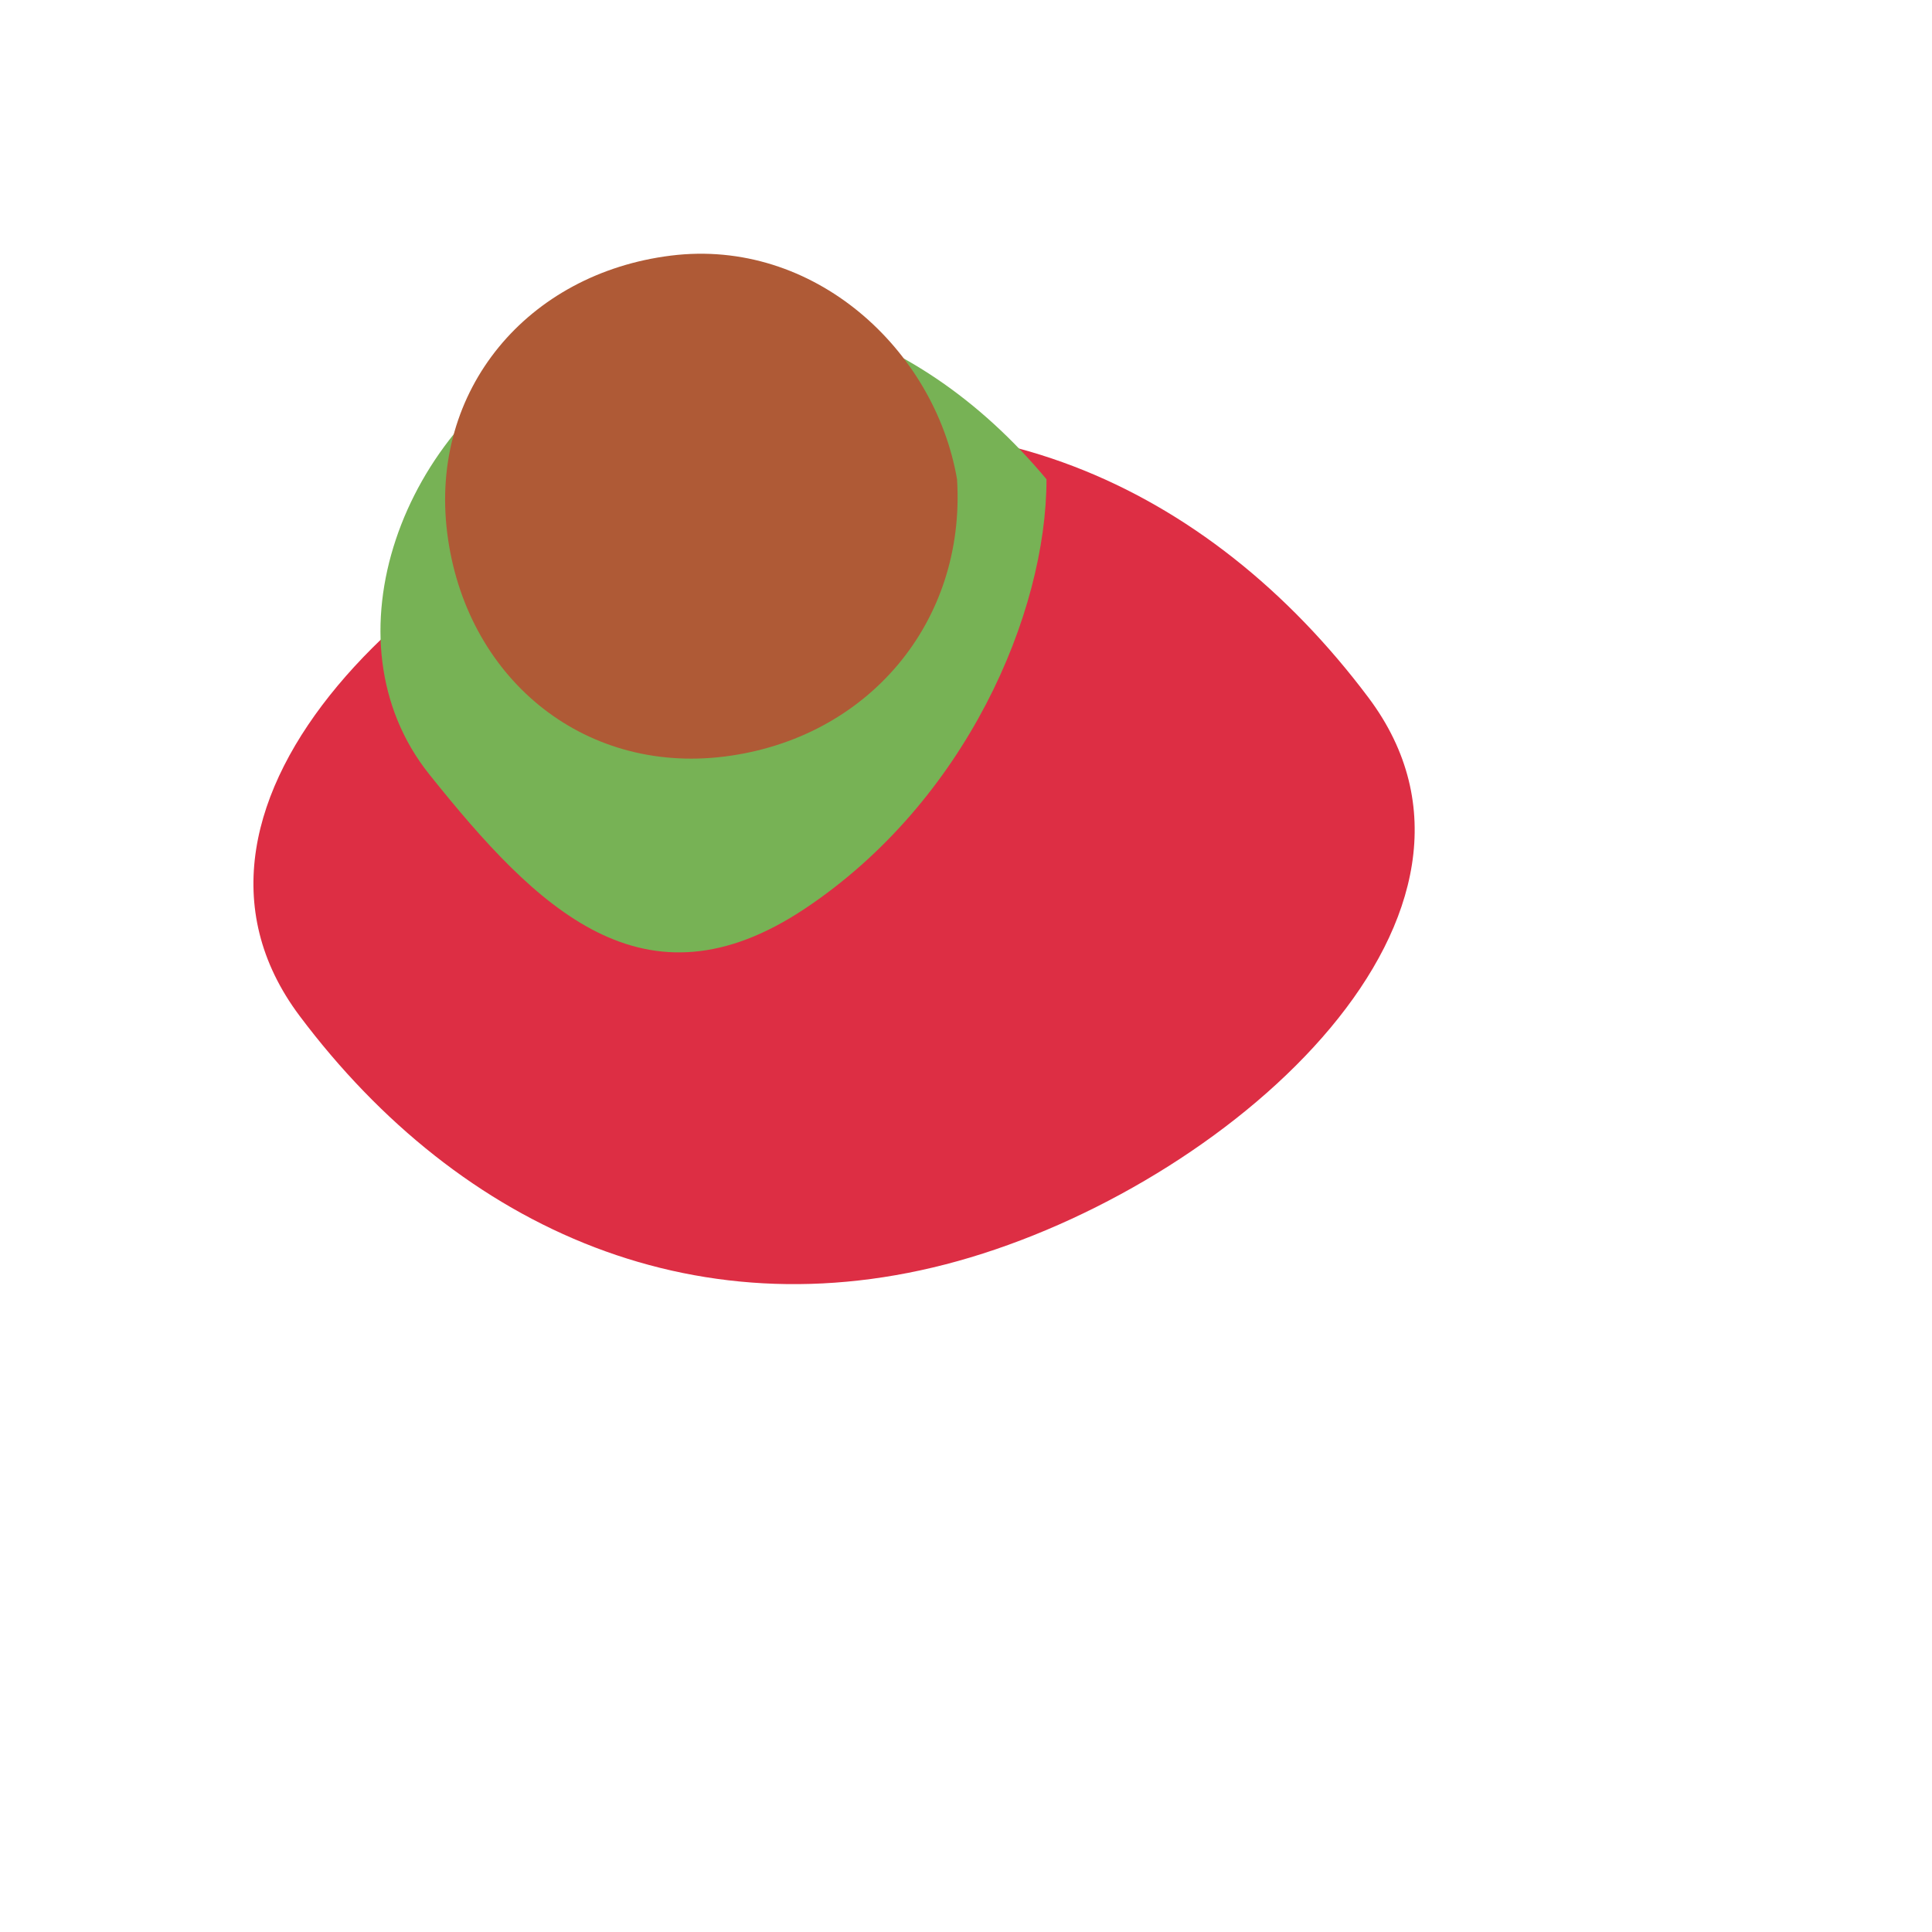
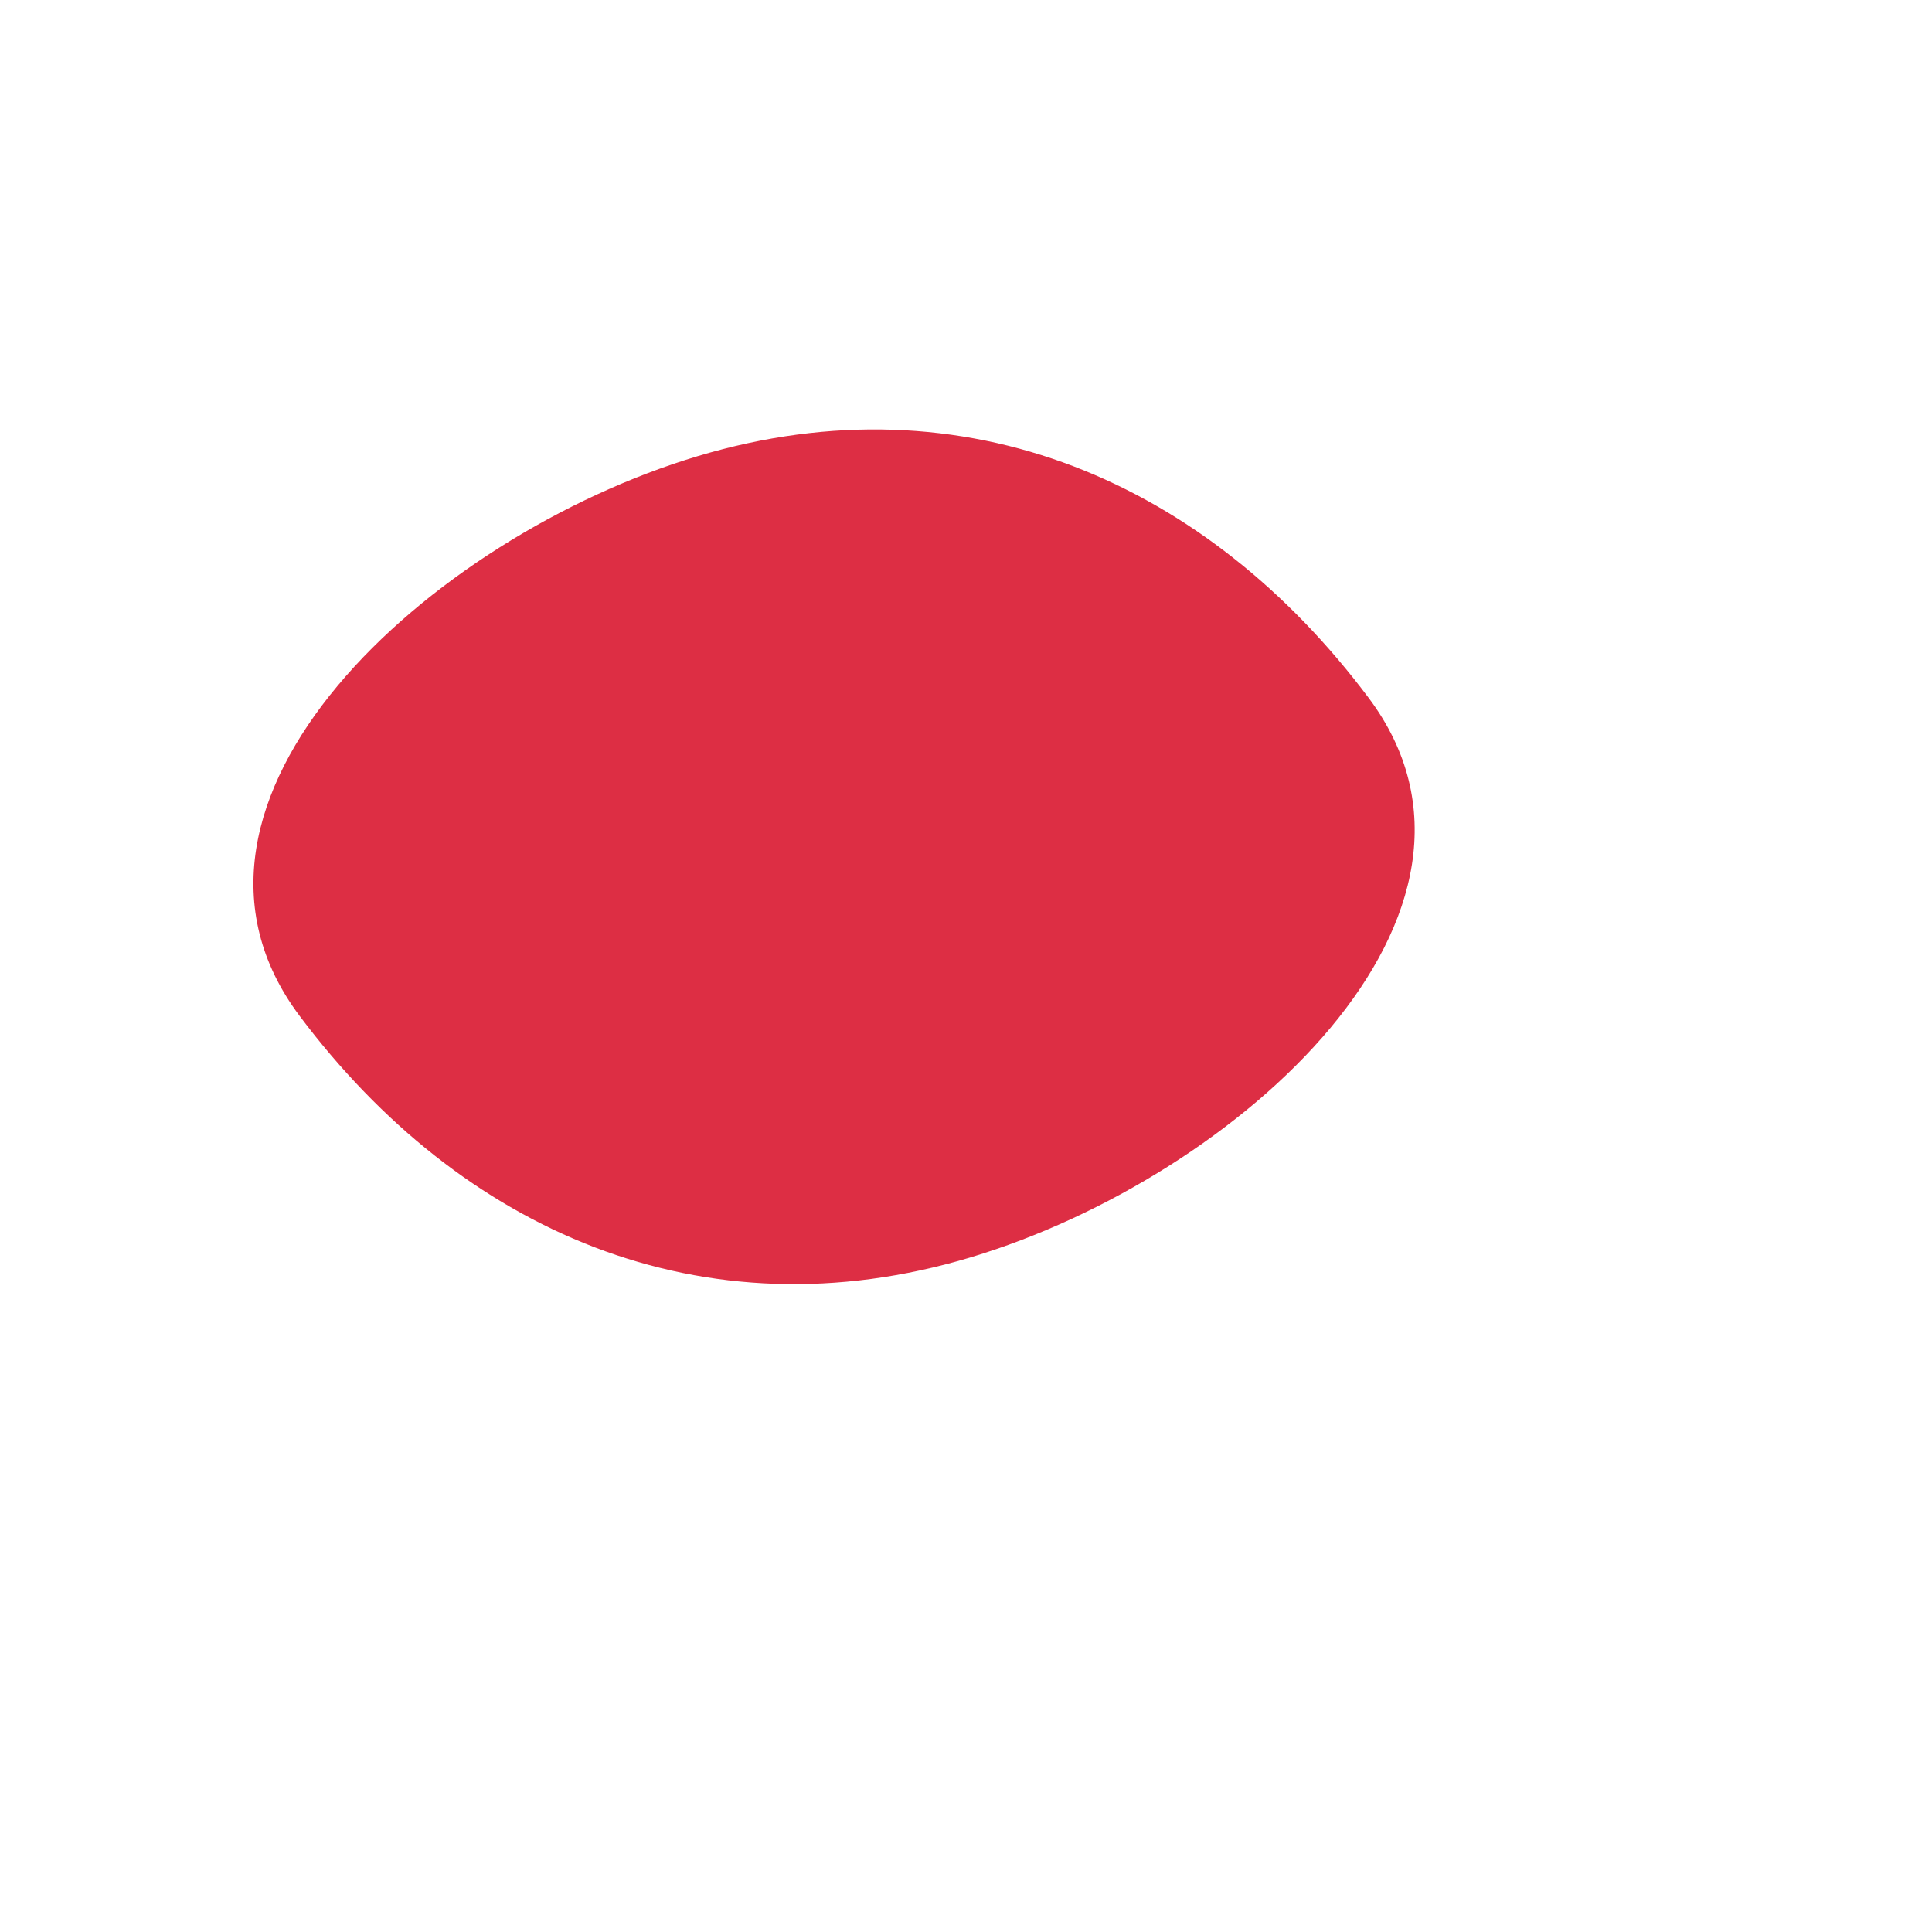
<svg xmlns="http://www.w3.org/2000/svg" width="36" height="36" viewBox="0 0 36 36">
  <path fill="#DD2E44" d="M25.5 13c-3-4-7.5-6-12.5-4.5S2.583 14.93 5.583 18.93c3 4 7.5 6 12.5 4.5s10.417-6.43 7.417-10.43z" />
-   <path fill="#77B255" d="M19.5 8.93c-2.5-3-6-4-9-2.5s-4.5 5.5-2.5 8s4 4.5 7 2.5c3-2 4.5-5.5 4.5-8z" />
-   <path fill="#AF5A36" d="M17.833 8.93c-.417-2.417-2.667-4.5-5.333-4.167c-2.667.333-4.5 2.5-4.167 5.167c.333 2.667 2.5 4.5 5.167 4.167c2.666-.334 4.5-2.5 4.333-5.167z" />
</svg>